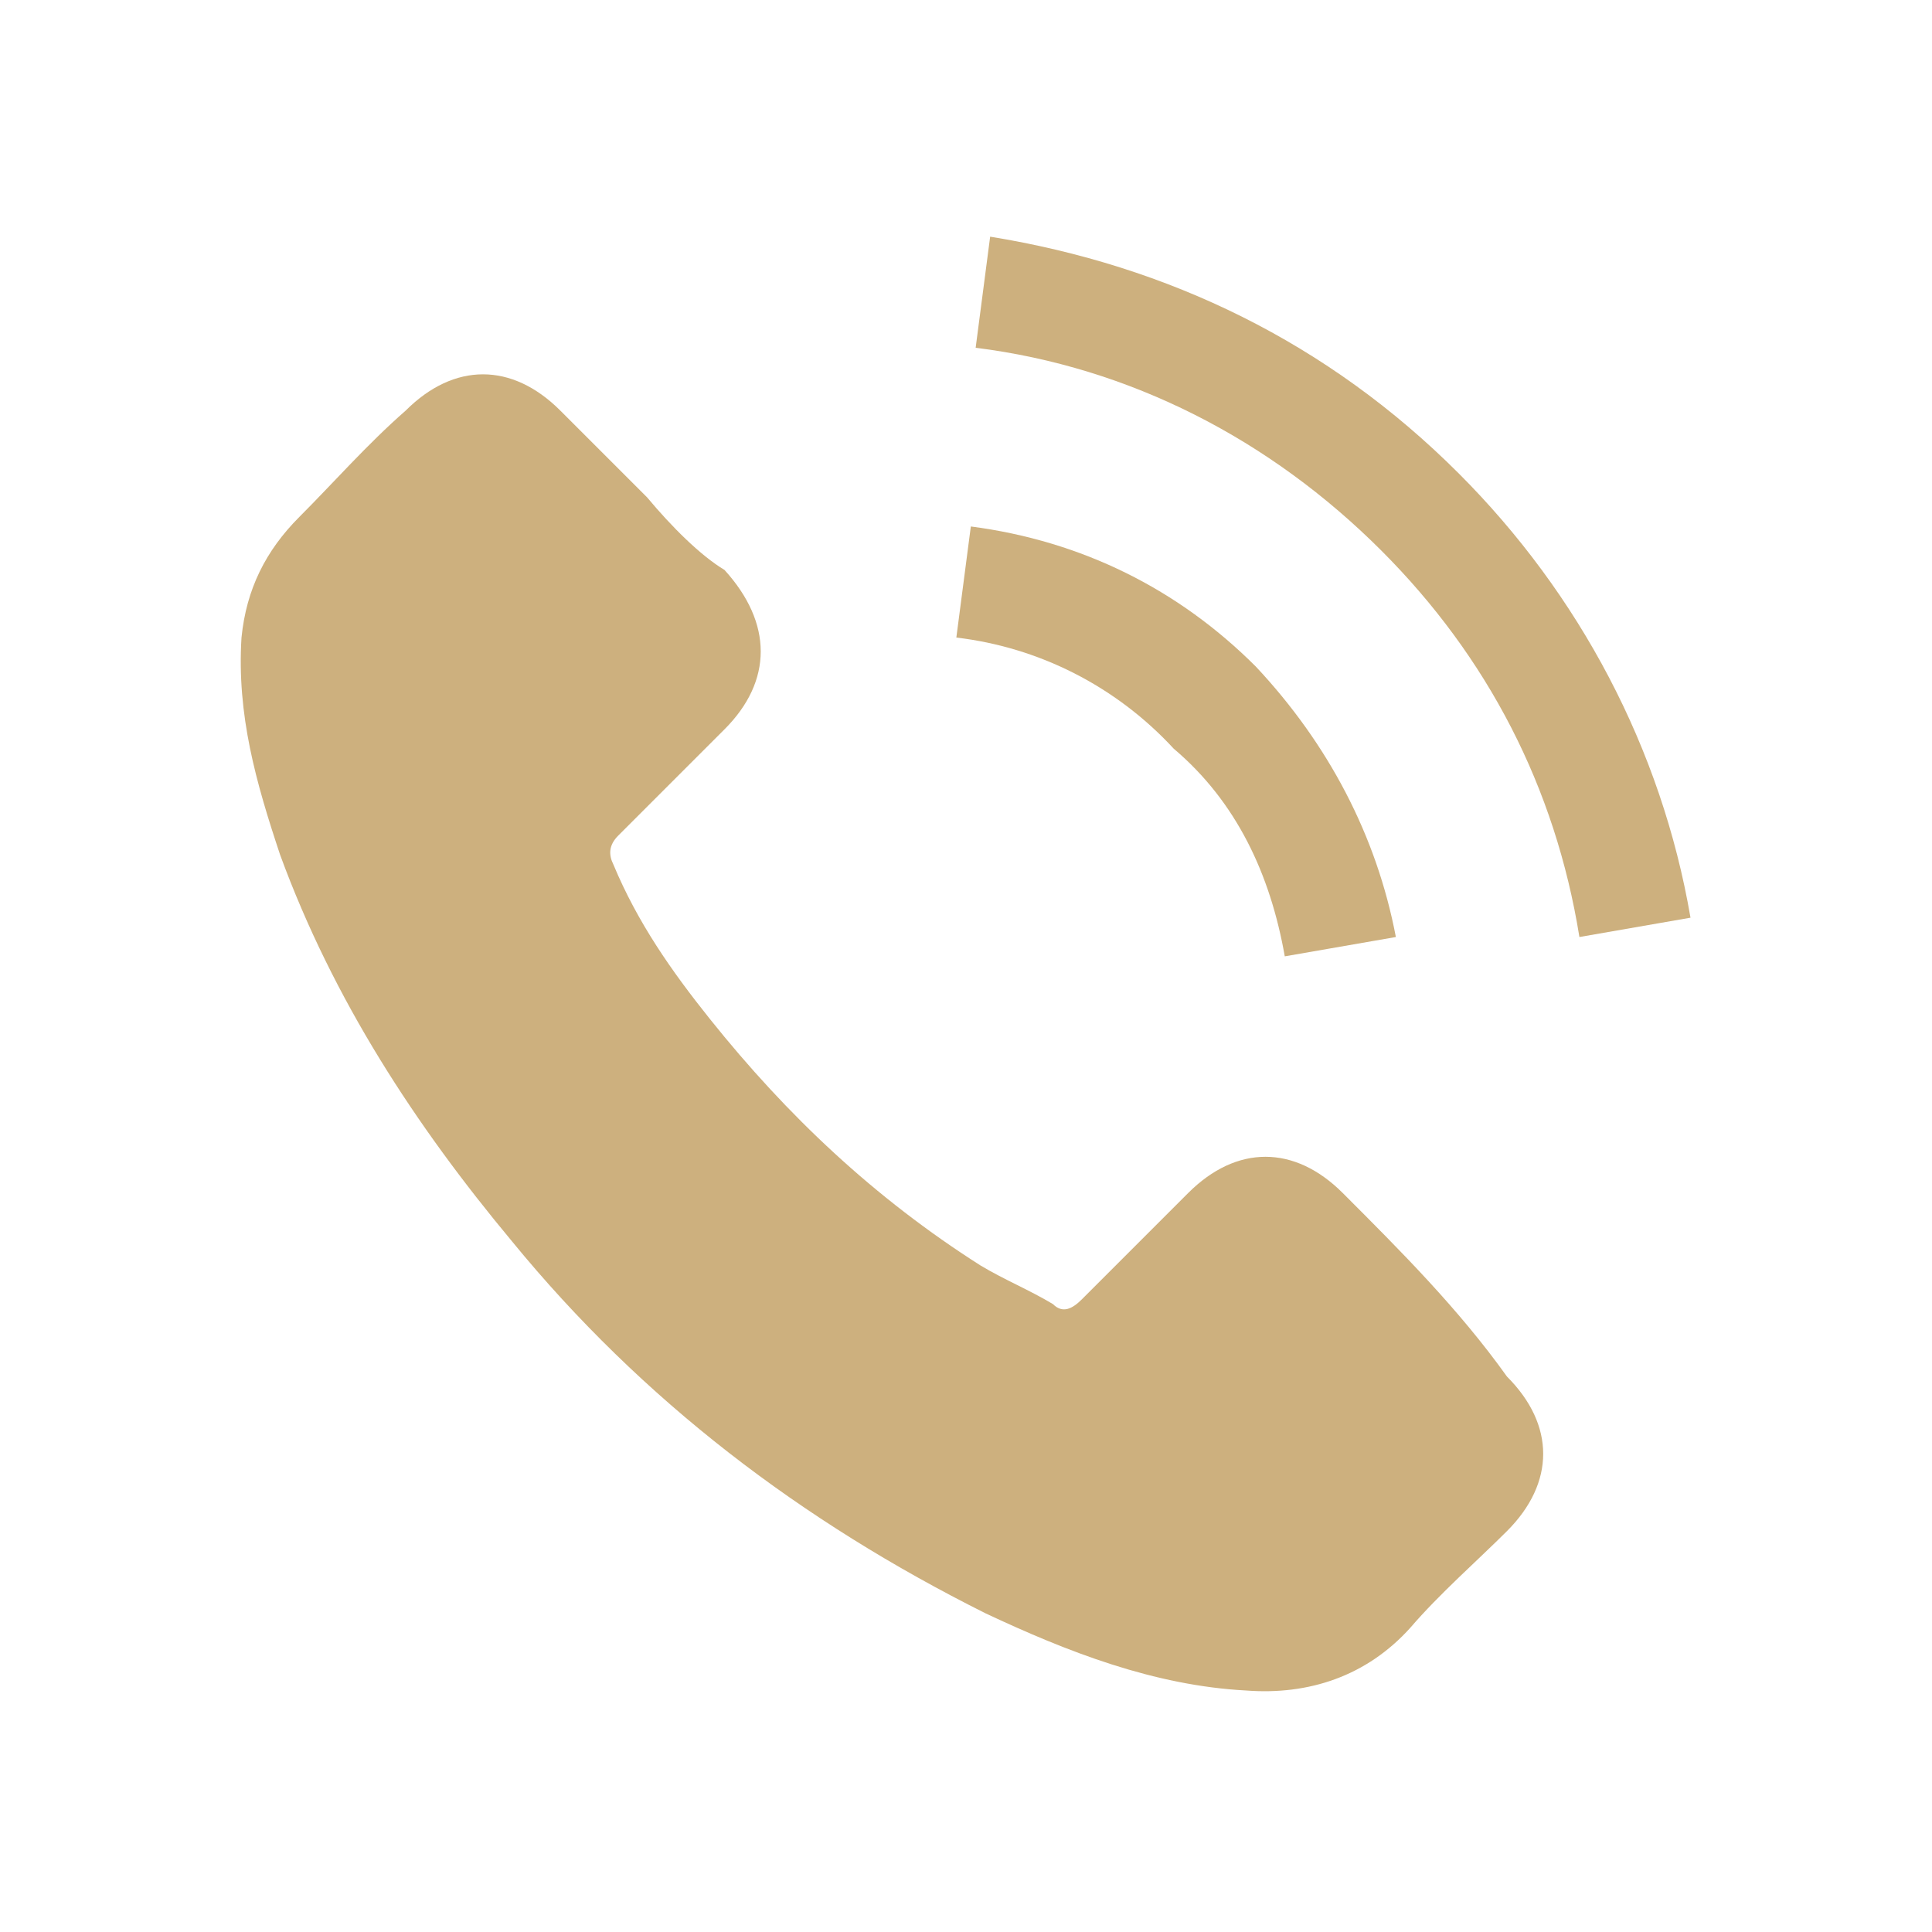
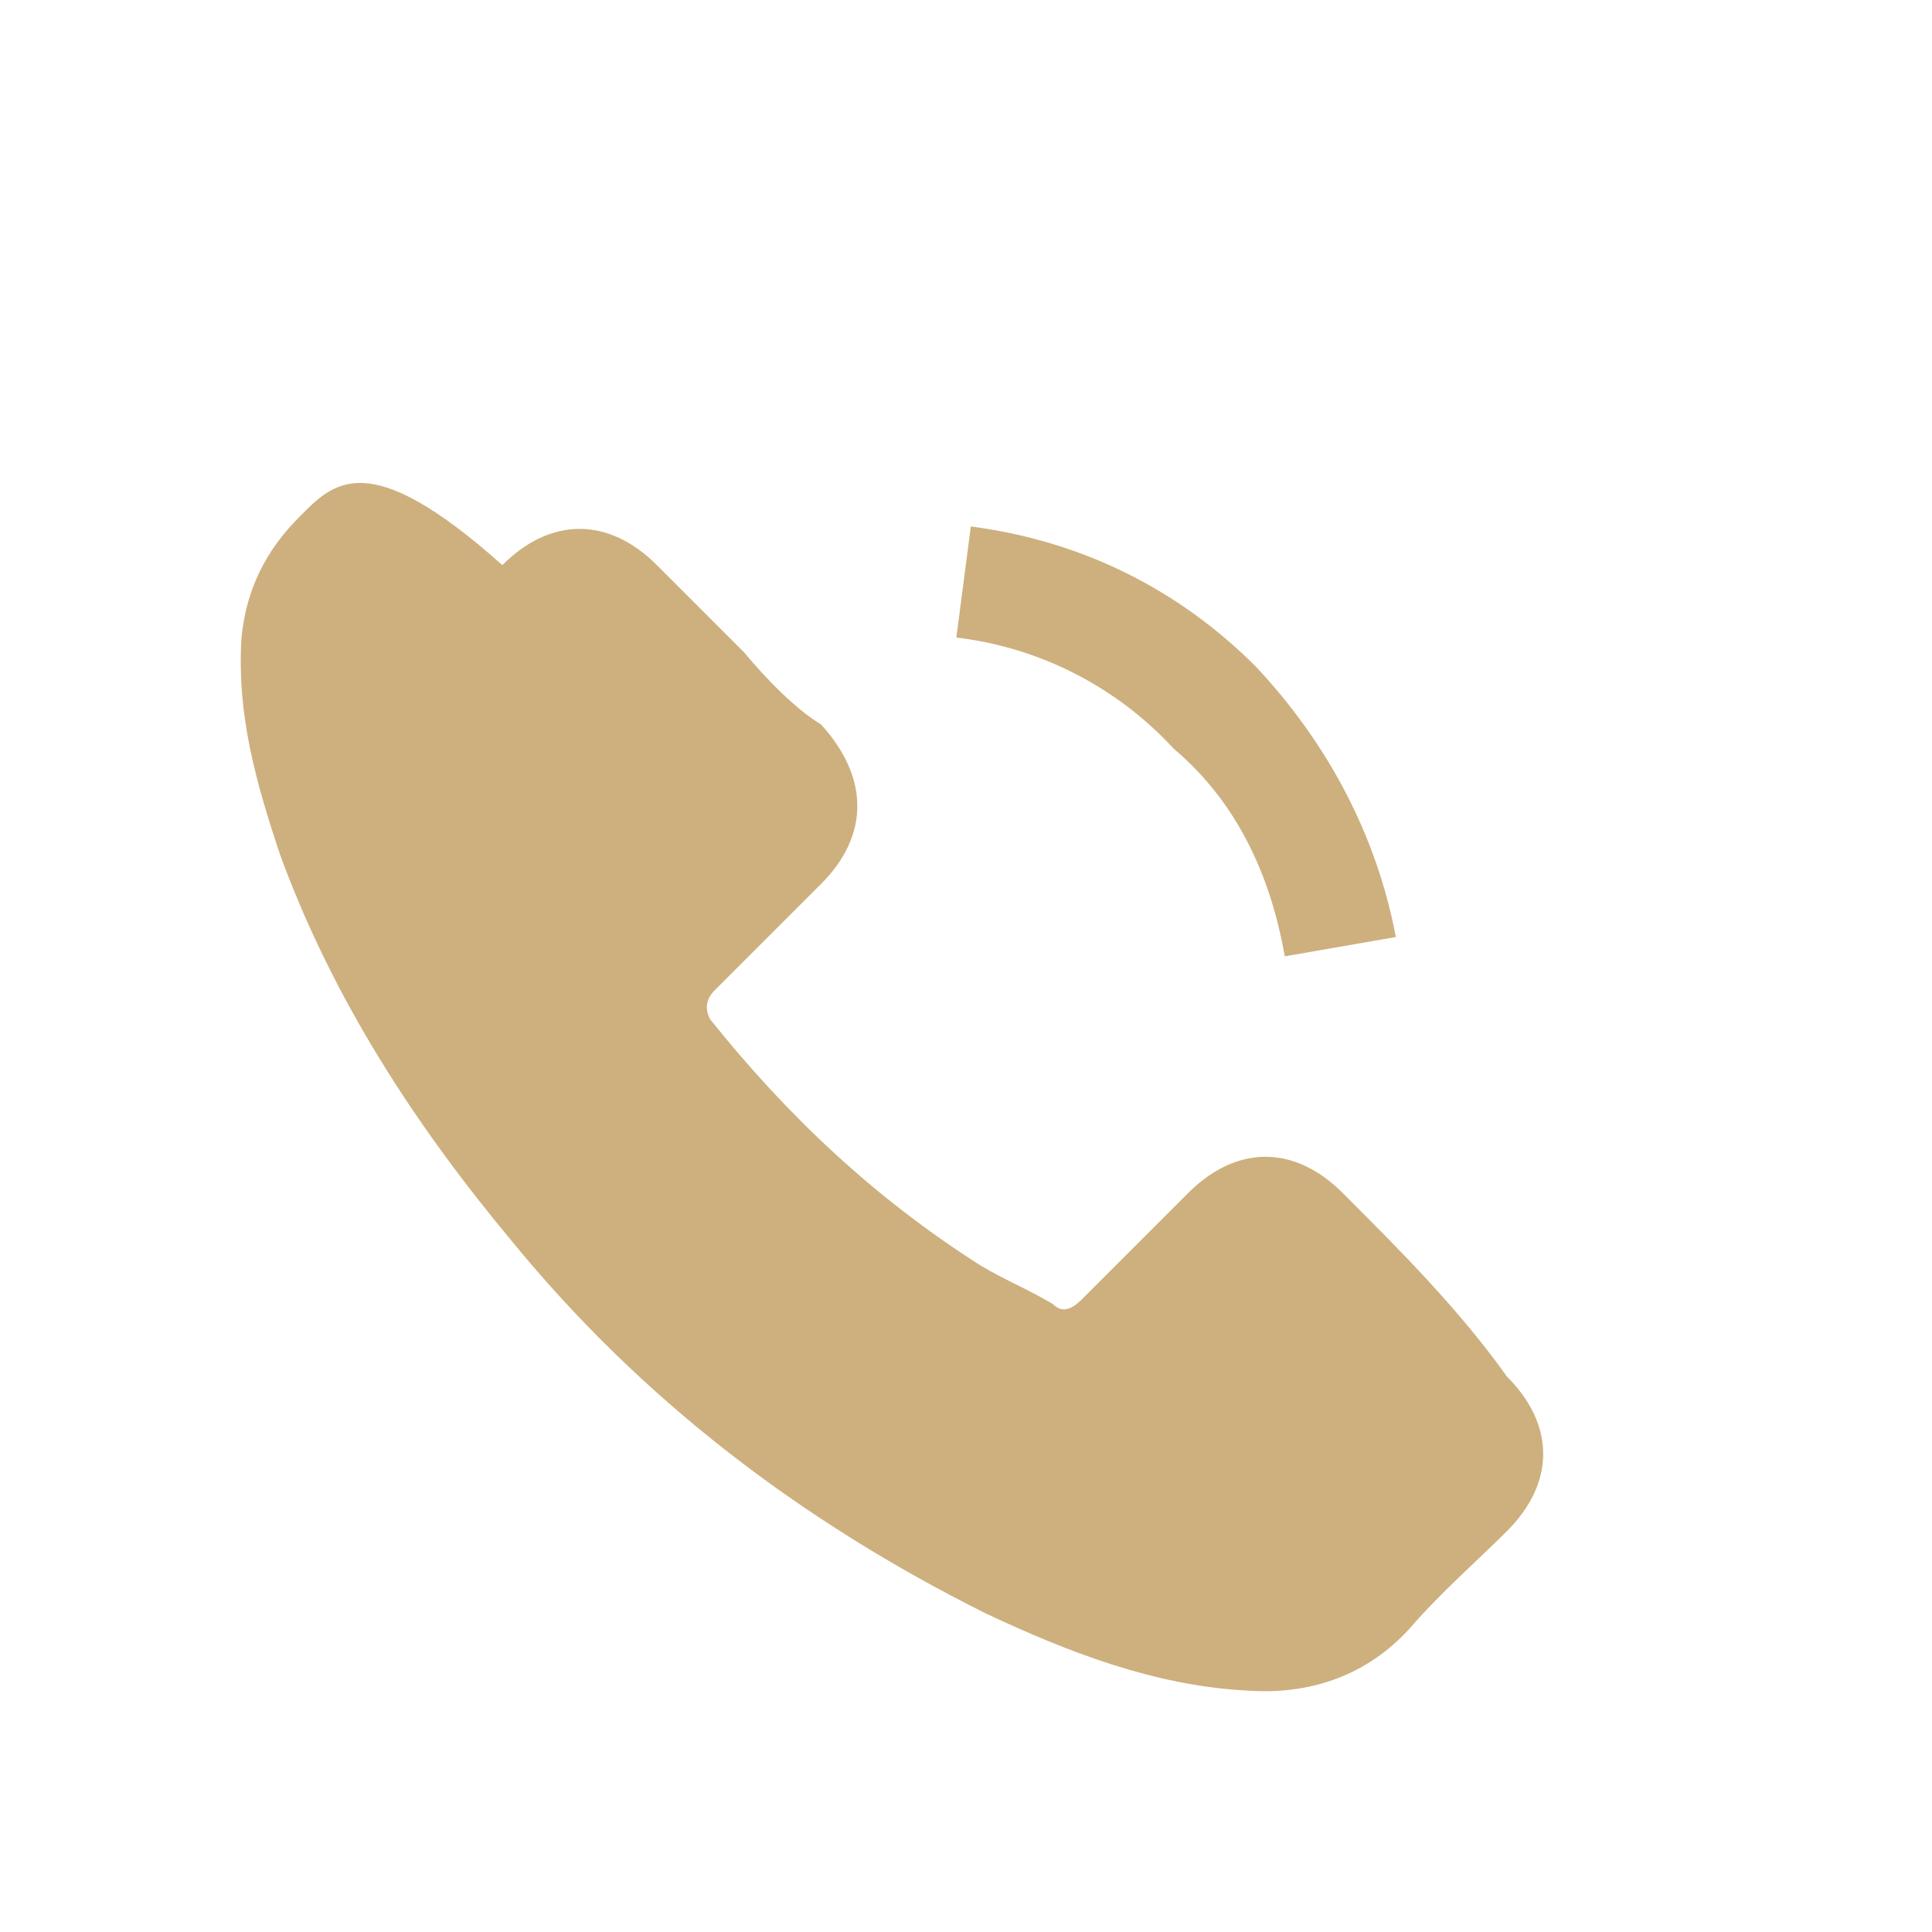
<svg xmlns="http://www.w3.org/2000/svg" version="1.1" id="圖層_1" x="0px" y="0px" viewBox="0 0 40 40" style="enable-background:new 0 0 40 40;" xml:space="preserve">
  <style type="text/css">
	.st0{fill:#FFFFFF;}
	.st1{fill:#CDB07E;}
	.st2{fill:#FBFBFB;}
	.st3{fill-rule:evenodd;clip-rule:evenodd;fill:#CDB07E;}
</style>
  <g>
    <g>
-       <path class="st1" d="M27.8,24.7c-1-1-2.2-1-3.2,0c-0.7,0.7-1.5,1.5-2.2,2.2c-0.2,0.2-0.4,0.3-0.6,0.1c-0.5-0.3-1-0.5-1.5-0.8    c-2.2-1.4-4-3.1-5.6-5.1c-0.8-1-1.5-2-2-3.2c-0.1-0.2-0.1-0.4,0.1-0.6c0.7-0.7,1.5-1.5,2.2-2.2c1-1,1-2.2,0-3.3    c-0.5-0.3-1.1-0.9-1.6-1.5c-0.6-0.6-1.2-1.2-1.8-1.8c-1-1-2.2-1-3.2,0C7.6,9.2,6.9,10,6.2,10.7S5.1,12.2,5,13.2    c-0.1,1.6,0.3,3,0.8,4.5c1.1,3,2.8,5.6,4.8,8c2.7,3.3,6,5.8,9.8,7.7c1.7,0.8,3.5,1.5,5.4,1.6c1.3,0.1,2.5-0.3,3.4-1.3    c0.6-0.7,1.4-1.4,2-2c1-1,1-2.2,0-3.2C30.2,27.1,29,25.9,27.8,24.7z" />
+       <path class="st1" d="M27.8,24.7c-1-1-2.2-1-3.2,0c-0.7,0.7-1.5,1.5-2.2,2.2c-0.2,0.2-0.4,0.3-0.6,0.1c-0.5-0.3-1-0.5-1.5-0.8    c-2.2-1.4-4-3.1-5.6-5.1c-0.1-0.2-0.1-0.4,0.1-0.6c0.7-0.7,1.5-1.5,2.2-2.2c1-1,1-2.2,0-3.3    c-0.5-0.3-1.1-0.9-1.6-1.5c-0.6-0.6-1.2-1.2-1.8-1.8c-1-1-2.2-1-3.2,0C7.6,9.2,6.9,10,6.2,10.7S5.1,12.2,5,13.2    c-0.1,1.6,0.3,3,0.8,4.5c1.1,3,2.8,5.6,4.8,8c2.7,3.3,6,5.8,9.8,7.7c1.7,0.8,3.5,1.5,5.4,1.6c1.3,0.1,2.5-0.3,3.4-1.3    c0.6-0.7,1.4-1.4,2-2c1-1,1-2.2,0-3.2C30.2,27.1,29,25.9,27.8,24.7z" />
      <path class="st1" d="M26.6,19.8l2.3-0.4c-0.4-2.1-1.4-4-2.9-5.6c-1.6-1.6-3.6-2.6-5.9-2.9l-0.3,2.3c1.7,0.2,3.3,1,4.5,2.3    C25.6,16.6,26.3,18.1,26.6,19.8z" />
-       <path class="st1" d="M30.2,9.8c-2.7-2.7-6-4.3-9.7-4.9l-0.3,2.3c3.2,0.4,6.1,1.9,8.4,4.2c2.2,2.2,3.6,4.9,4.1,8L35,19    C34.4,15.5,32.7,12.3,30.2,9.8z" />
    </g>
  </g>
</svg>